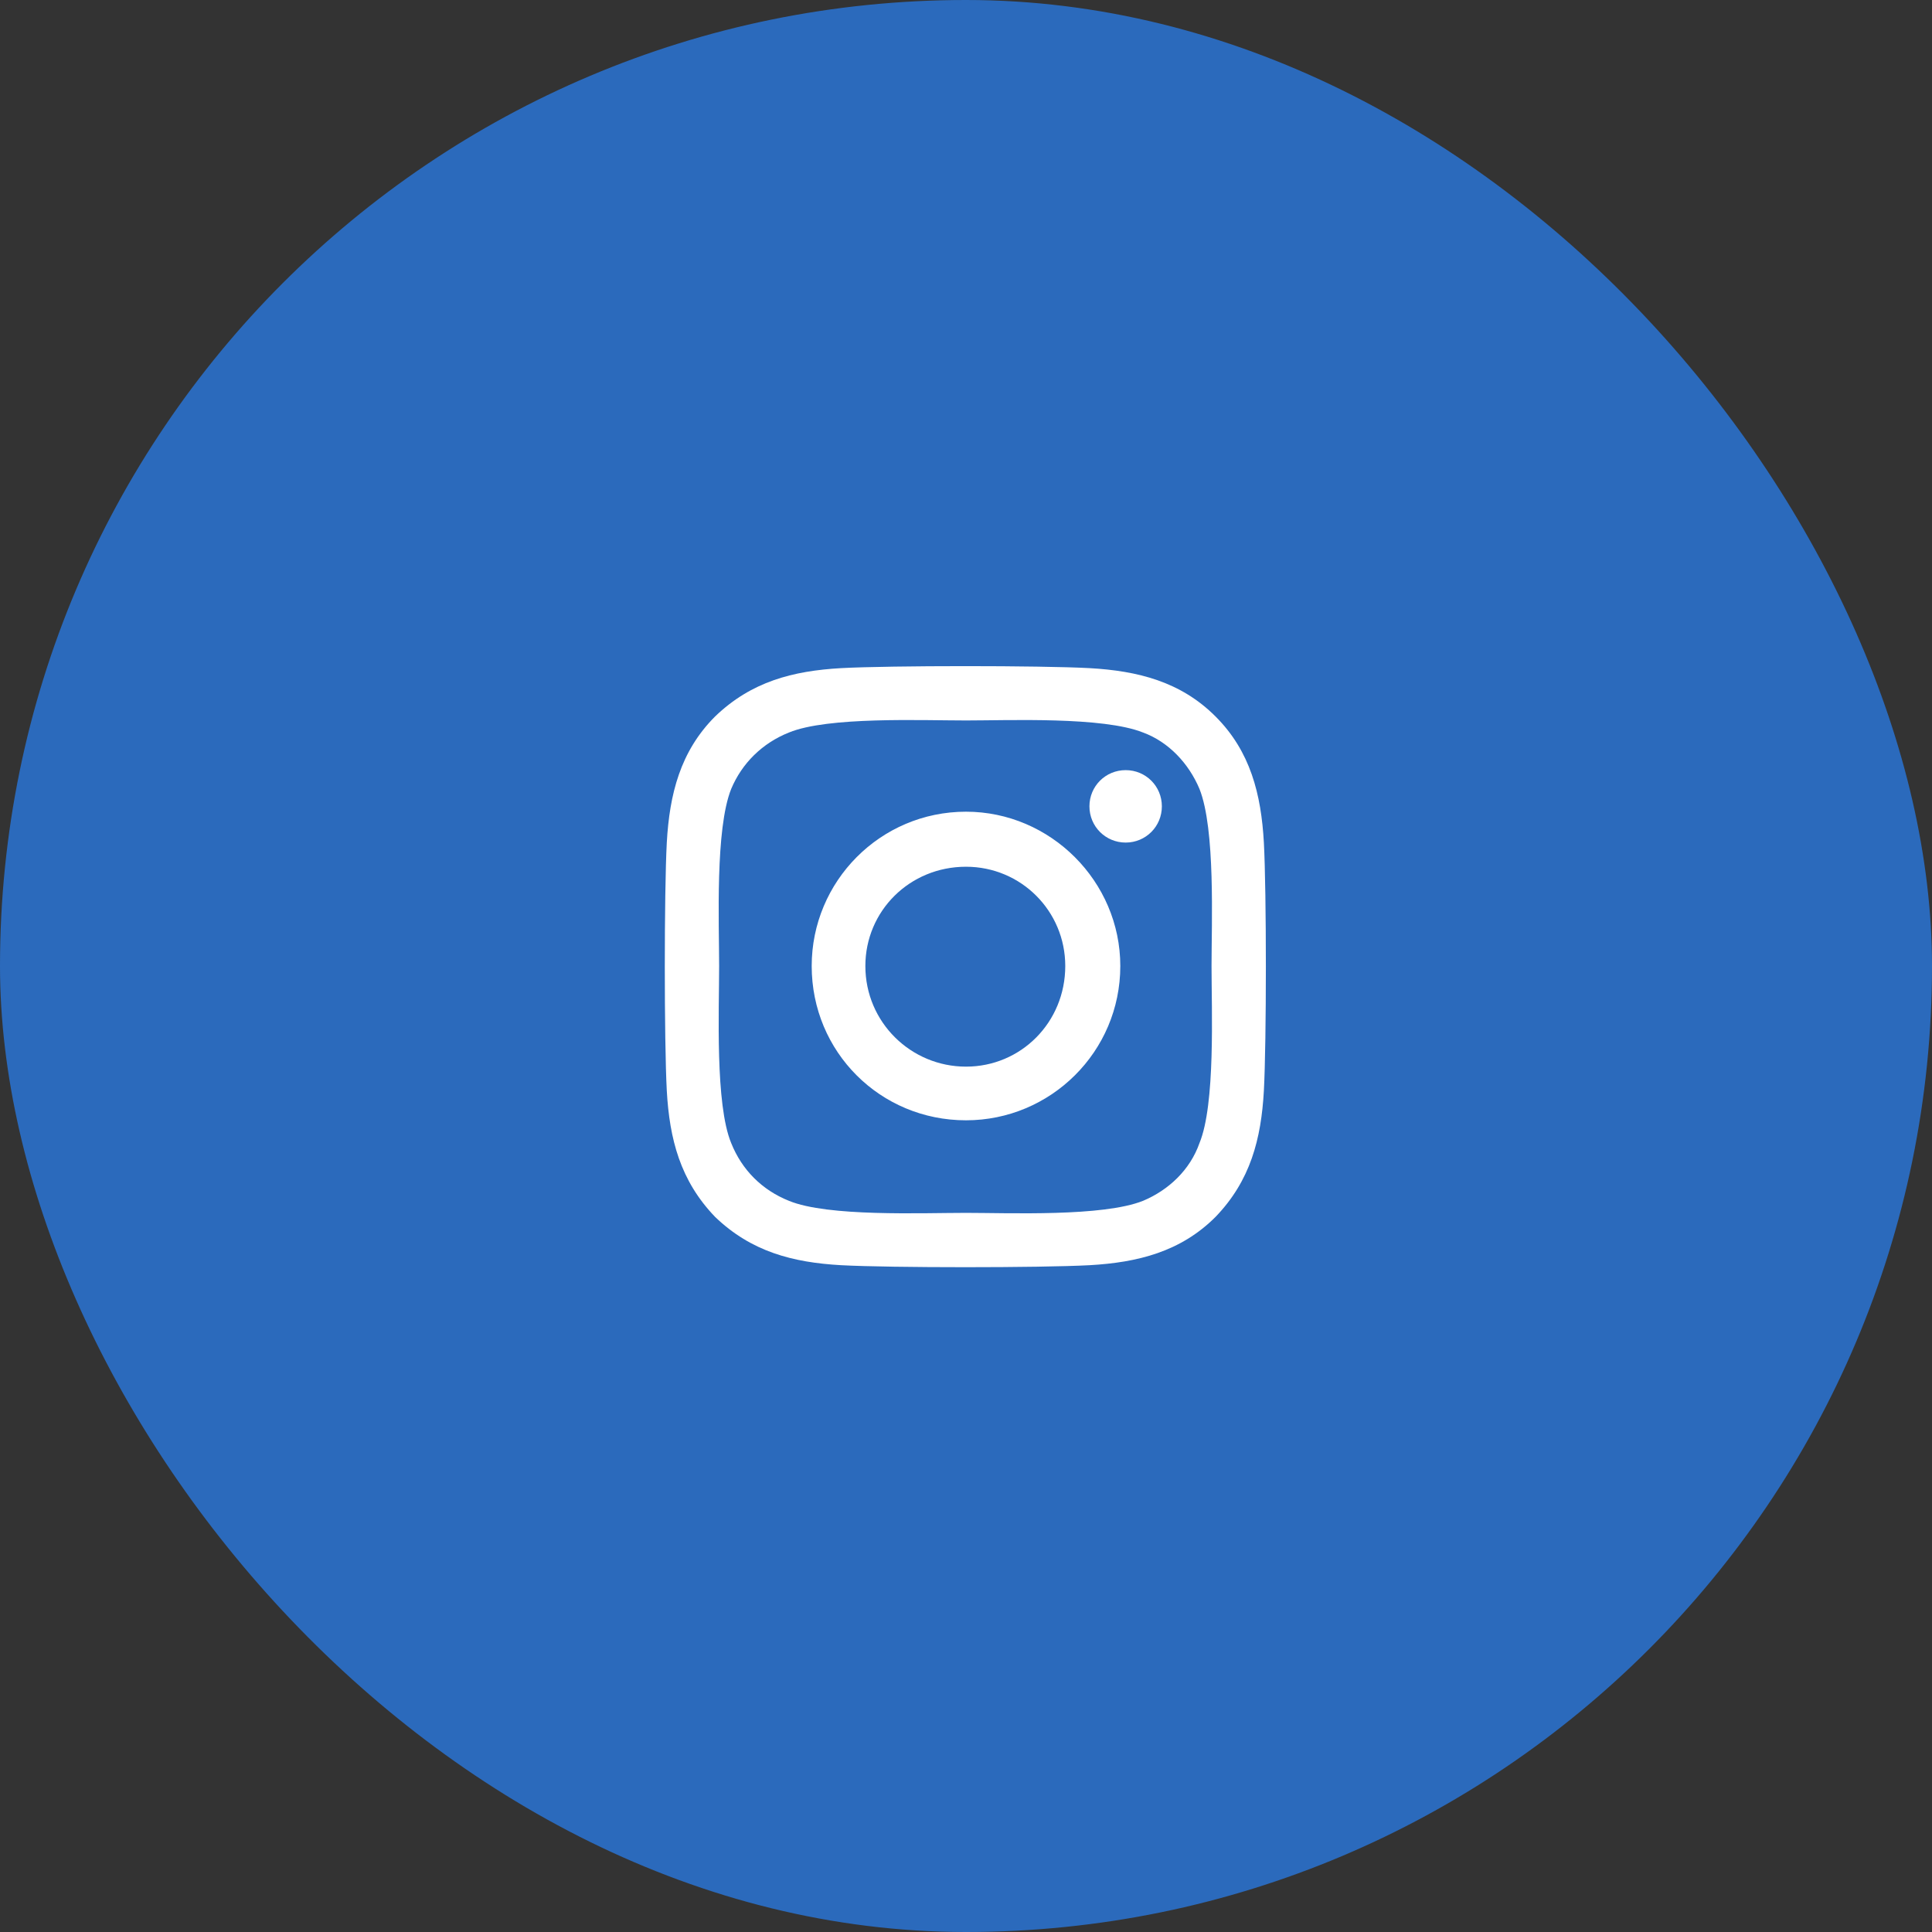
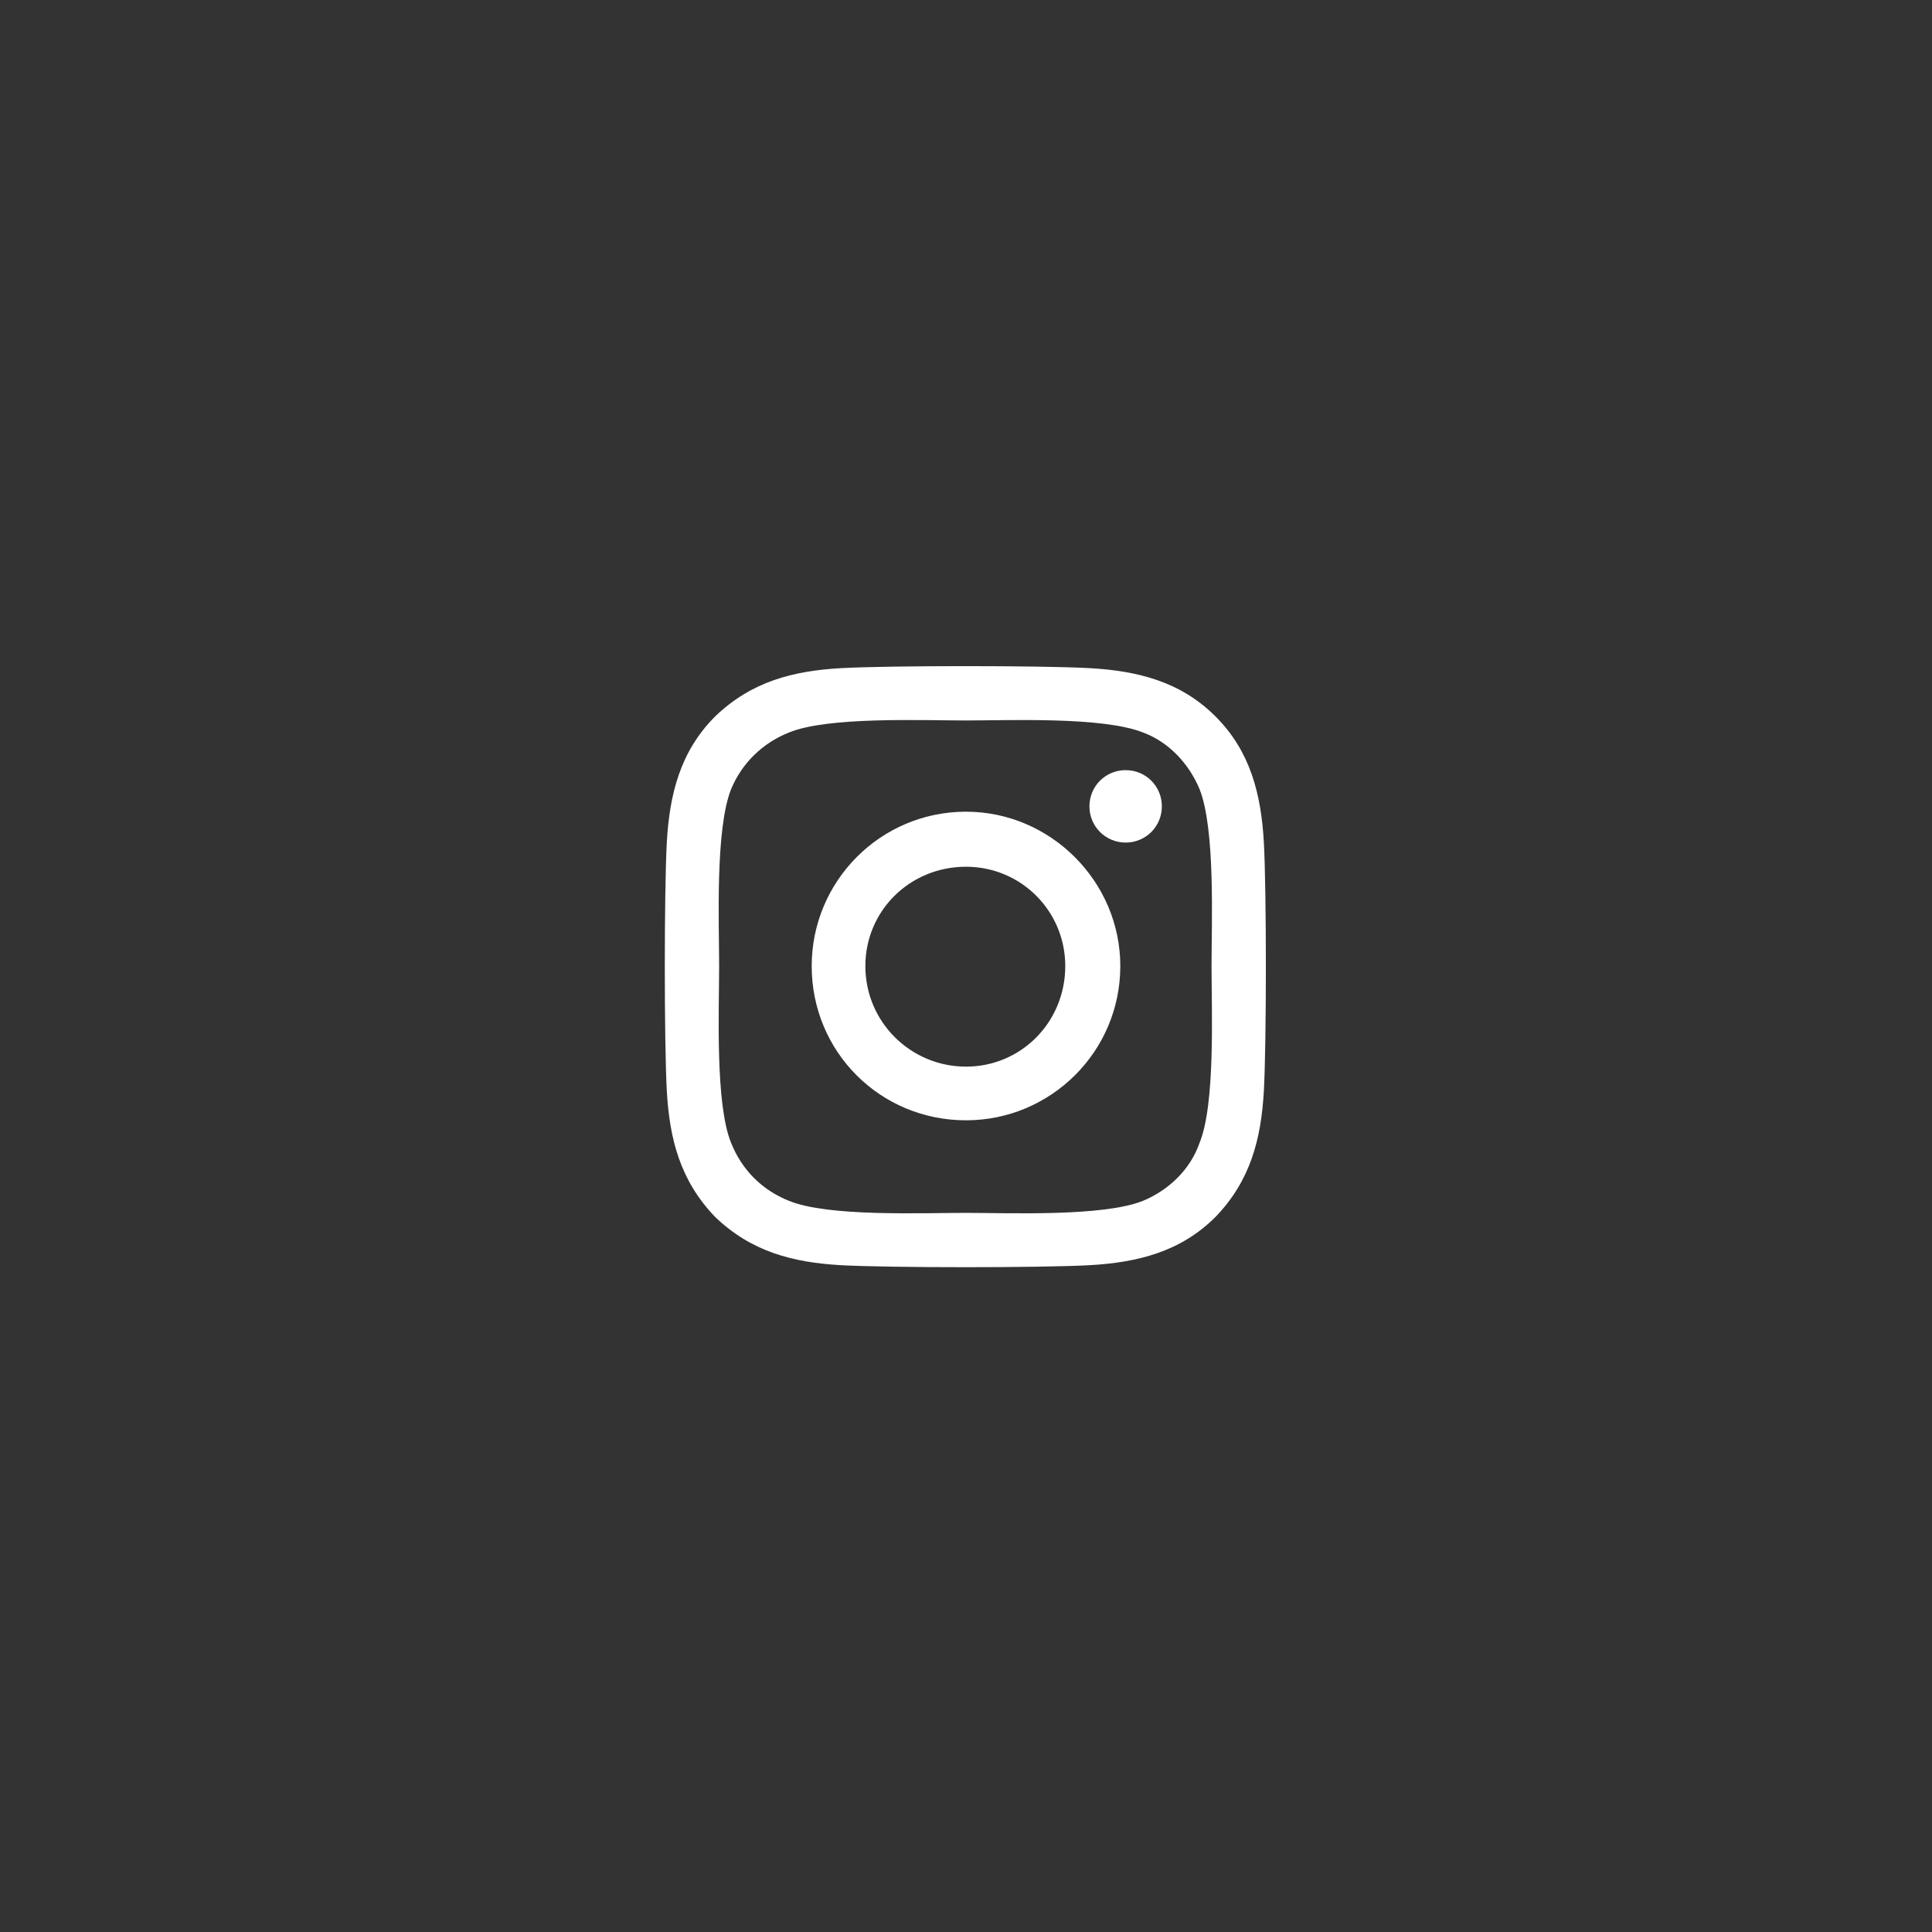
<svg xmlns="http://www.w3.org/2000/svg" width="45" height="45" viewBox="0 0 45 45" fill="none">
  <rect x="0" y="0" width="45" height="45" fill="#333333" stroke="none" />
-   <rect width="45" height="45" rx="22.5" fill="#2B6ABC" />
  <path d="M22.5 18.906C24.469 18.906 26.094 20.531 26.094 22.5C26.094 24.5 24.469 26.094 22.5 26.094C20.5 26.094 18.906 24.5 18.906 22.5C18.906 20.531 20.5 18.906 22.5 18.906ZM22.5 24.844C23.781 24.844 24.812 23.812 24.812 22.5C24.812 21.219 23.781 20.188 22.5 20.188C21.188 20.188 20.156 21.219 20.156 22.5C20.156 23.812 21.219 24.844 22.5 24.844ZM27.062 18.781C27.062 19.25 26.688 19.625 26.219 19.625C25.75 19.625 25.375 19.25 25.375 18.781C25.375 18.312 25.75 17.938 26.219 17.938C26.688 17.938 27.062 18.312 27.062 18.781ZM29.438 19.625C29.5 20.781 29.5 24.25 29.438 25.406C29.375 26.531 29.125 27.5 28.312 28.344C27.5 29.156 26.5 29.406 25.375 29.469C24.219 29.531 20.75 29.531 19.594 29.469C18.469 29.406 17.5 29.156 16.656 28.344C15.844 27.5 15.594 26.531 15.531 25.406C15.469 24.25 15.469 20.781 15.531 19.625C15.594 18.5 15.844 17.5 16.656 16.688C17.5 15.875 18.469 15.625 19.594 15.562C20.75 15.5 24.219 15.5 25.375 15.562C26.5 15.625 27.5 15.875 28.312 16.688C29.125 17.5 29.375 18.5 29.438 19.625ZM27.938 26.625C28.312 25.719 28.219 23.531 28.219 22.5C28.219 21.5 28.312 19.312 27.938 18.375C27.688 17.781 27.219 17.281 26.625 17.062C25.688 16.688 23.5 16.781 22.5 16.781C21.469 16.781 19.281 16.688 18.375 17.062C17.75 17.312 17.281 17.781 17.031 18.375C16.656 19.312 16.75 21.5 16.75 22.5C16.75 23.531 16.656 25.719 17.031 26.625C17.281 27.25 17.75 27.719 18.375 27.969C19.281 28.344 21.469 28.25 22.5 28.25C23.5 28.25 25.688 28.344 26.625 27.969C27.219 27.719 27.719 27.25 27.938 26.625Z" fill="white" />
</svg>